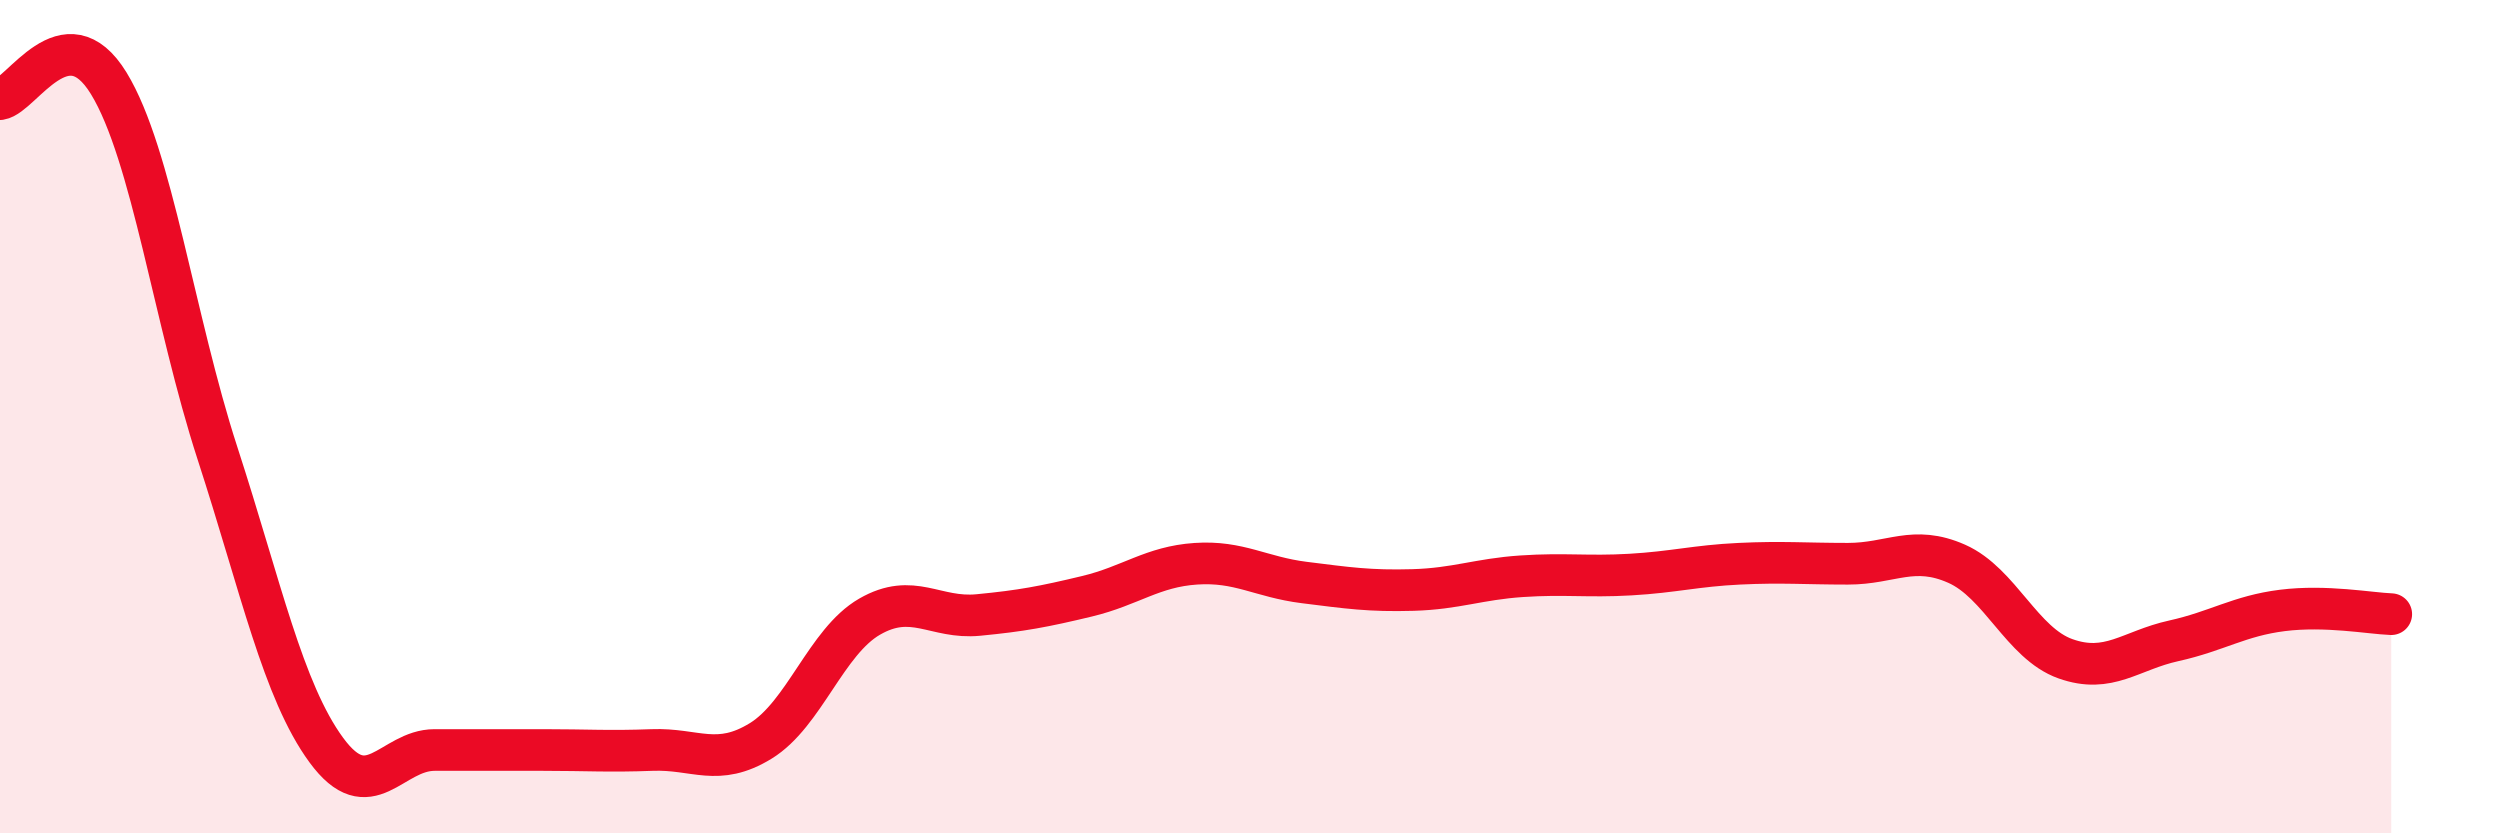
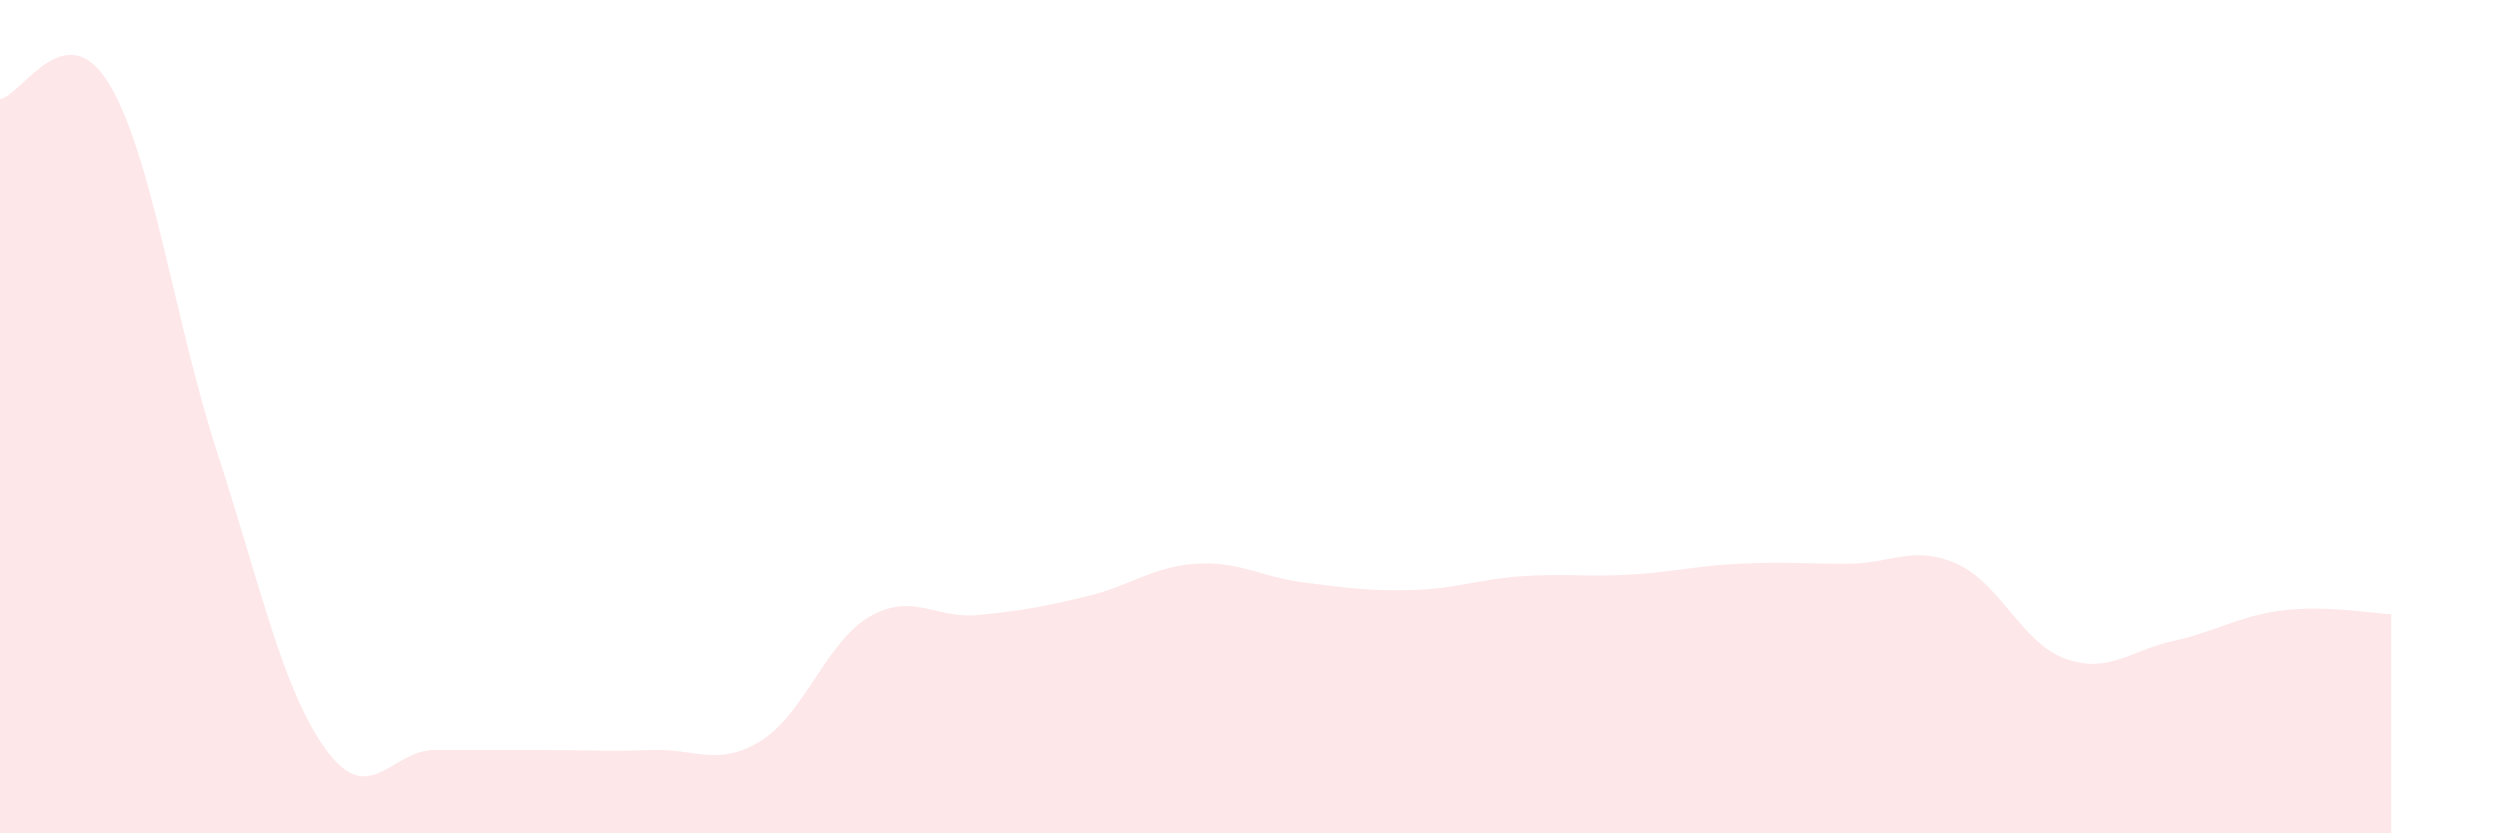
<svg xmlns="http://www.w3.org/2000/svg" width="60" height="20" viewBox="0 0 60 20">
  <path d="M 0,2.38 C 0.52,2.3 1.57,0.3 2.61,2 C 3.65,3.7 4.18,7.68 5.22,10.88 C 6.26,14.08 6.79,16.58 7.83,18 C 8.87,19.42 9.39,18 10.43,18 C 11.47,18 12,18 13.04,18 C 14.08,18 14.61,18.04 15.65,18 C 16.69,17.96 17.22,18.42 18.26,17.78 C 19.3,17.14 19.83,15.4 20.87,14.8 C 21.91,14.2 22.44,14.86 23.48,14.76 C 24.52,14.66 25.05,14.56 26.09,14.31 C 27.13,14.06 27.66,13.6 28.7,13.53 C 29.74,13.46 30.26,13.85 31.3,13.98 C 32.34,14.11 32.87,14.19 33.91,14.16 C 34.95,14.13 35.48,13.9 36.52,13.83 C 37.56,13.76 38.09,13.85 39.13,13.79 C 40.17,13.73 40.7,13.58 41.74,13.53 C 42.78,13.48 43.31,13.53 44.35,13.53 C 45.39,13.53 45.92,13.07 46.96,13.53 C 48,13.99 48.53,15.44 49.57,15.81 C 50.61,16.18 51.13,15.61 52.17,15.38 C 53.21,15.15 53.74,14.78 54.78,14.65 C 55.82,14.52 56.87,14.72 57.39,14.74L57.39 20L0 20Z" fill="#EB0A25" opacity="0.1" stroke-linecap="round" stroke-linejoin="round" />
-   <path d="M 0,2.38 C 0.52,2.3 1.57,0.3 2.61,2 C 3.65,3.7 4.18,7.68 5.22,10.88 C 6.26,14.08 6.79,16.58 7.83,18 C 8.87,19.42 9.39,18 10.43,18 C 11.47,18 12,18 13.04,18 C 14.08,18 14.61,18.04 15.65,18 C 16.69,17.96 17.22,18.42 18.26,17.78 C 19.3,17.14 19.83,15.4 20.87,14.8 C 21.91,14.2 22.44,14.86 23.48,14.76 C 24.52,14.66 25.05,14.56 26.09,14.31 C 27.13,14.06 27.66,13.6 28.7,13.53 C 29.74,13.46 30.26,13.85 31.3,13.98 C 32.34,14.11 32.87,14.19 33.91,14.16 C 34.95,14.13 35.48,13.9 36.52,13.83 C 37.56,13.76 38.09,13.85 39.13,13.79 C 40.17,13.73 40.7,13.58 41.74,13.53 C 42.78,13.48 43.31,13.53 44.35,13.53 C 45.39,13.53 45.92,13.07 46.96,13.53 C 48,13.99 48.53,15.44 49.57,15.81 C 50.61,16.18 51.13,15.61 52.17,15.38 C 53.21,15.15 53.74,14.78 54.78,14.65 C 55.82,14.52 56.87,14.72 57.39,14.74" stroke="#EB0A25" stroke-width="1" fill="none" stroke-linecap="round" stroke-linejoin="round" />
</svg>